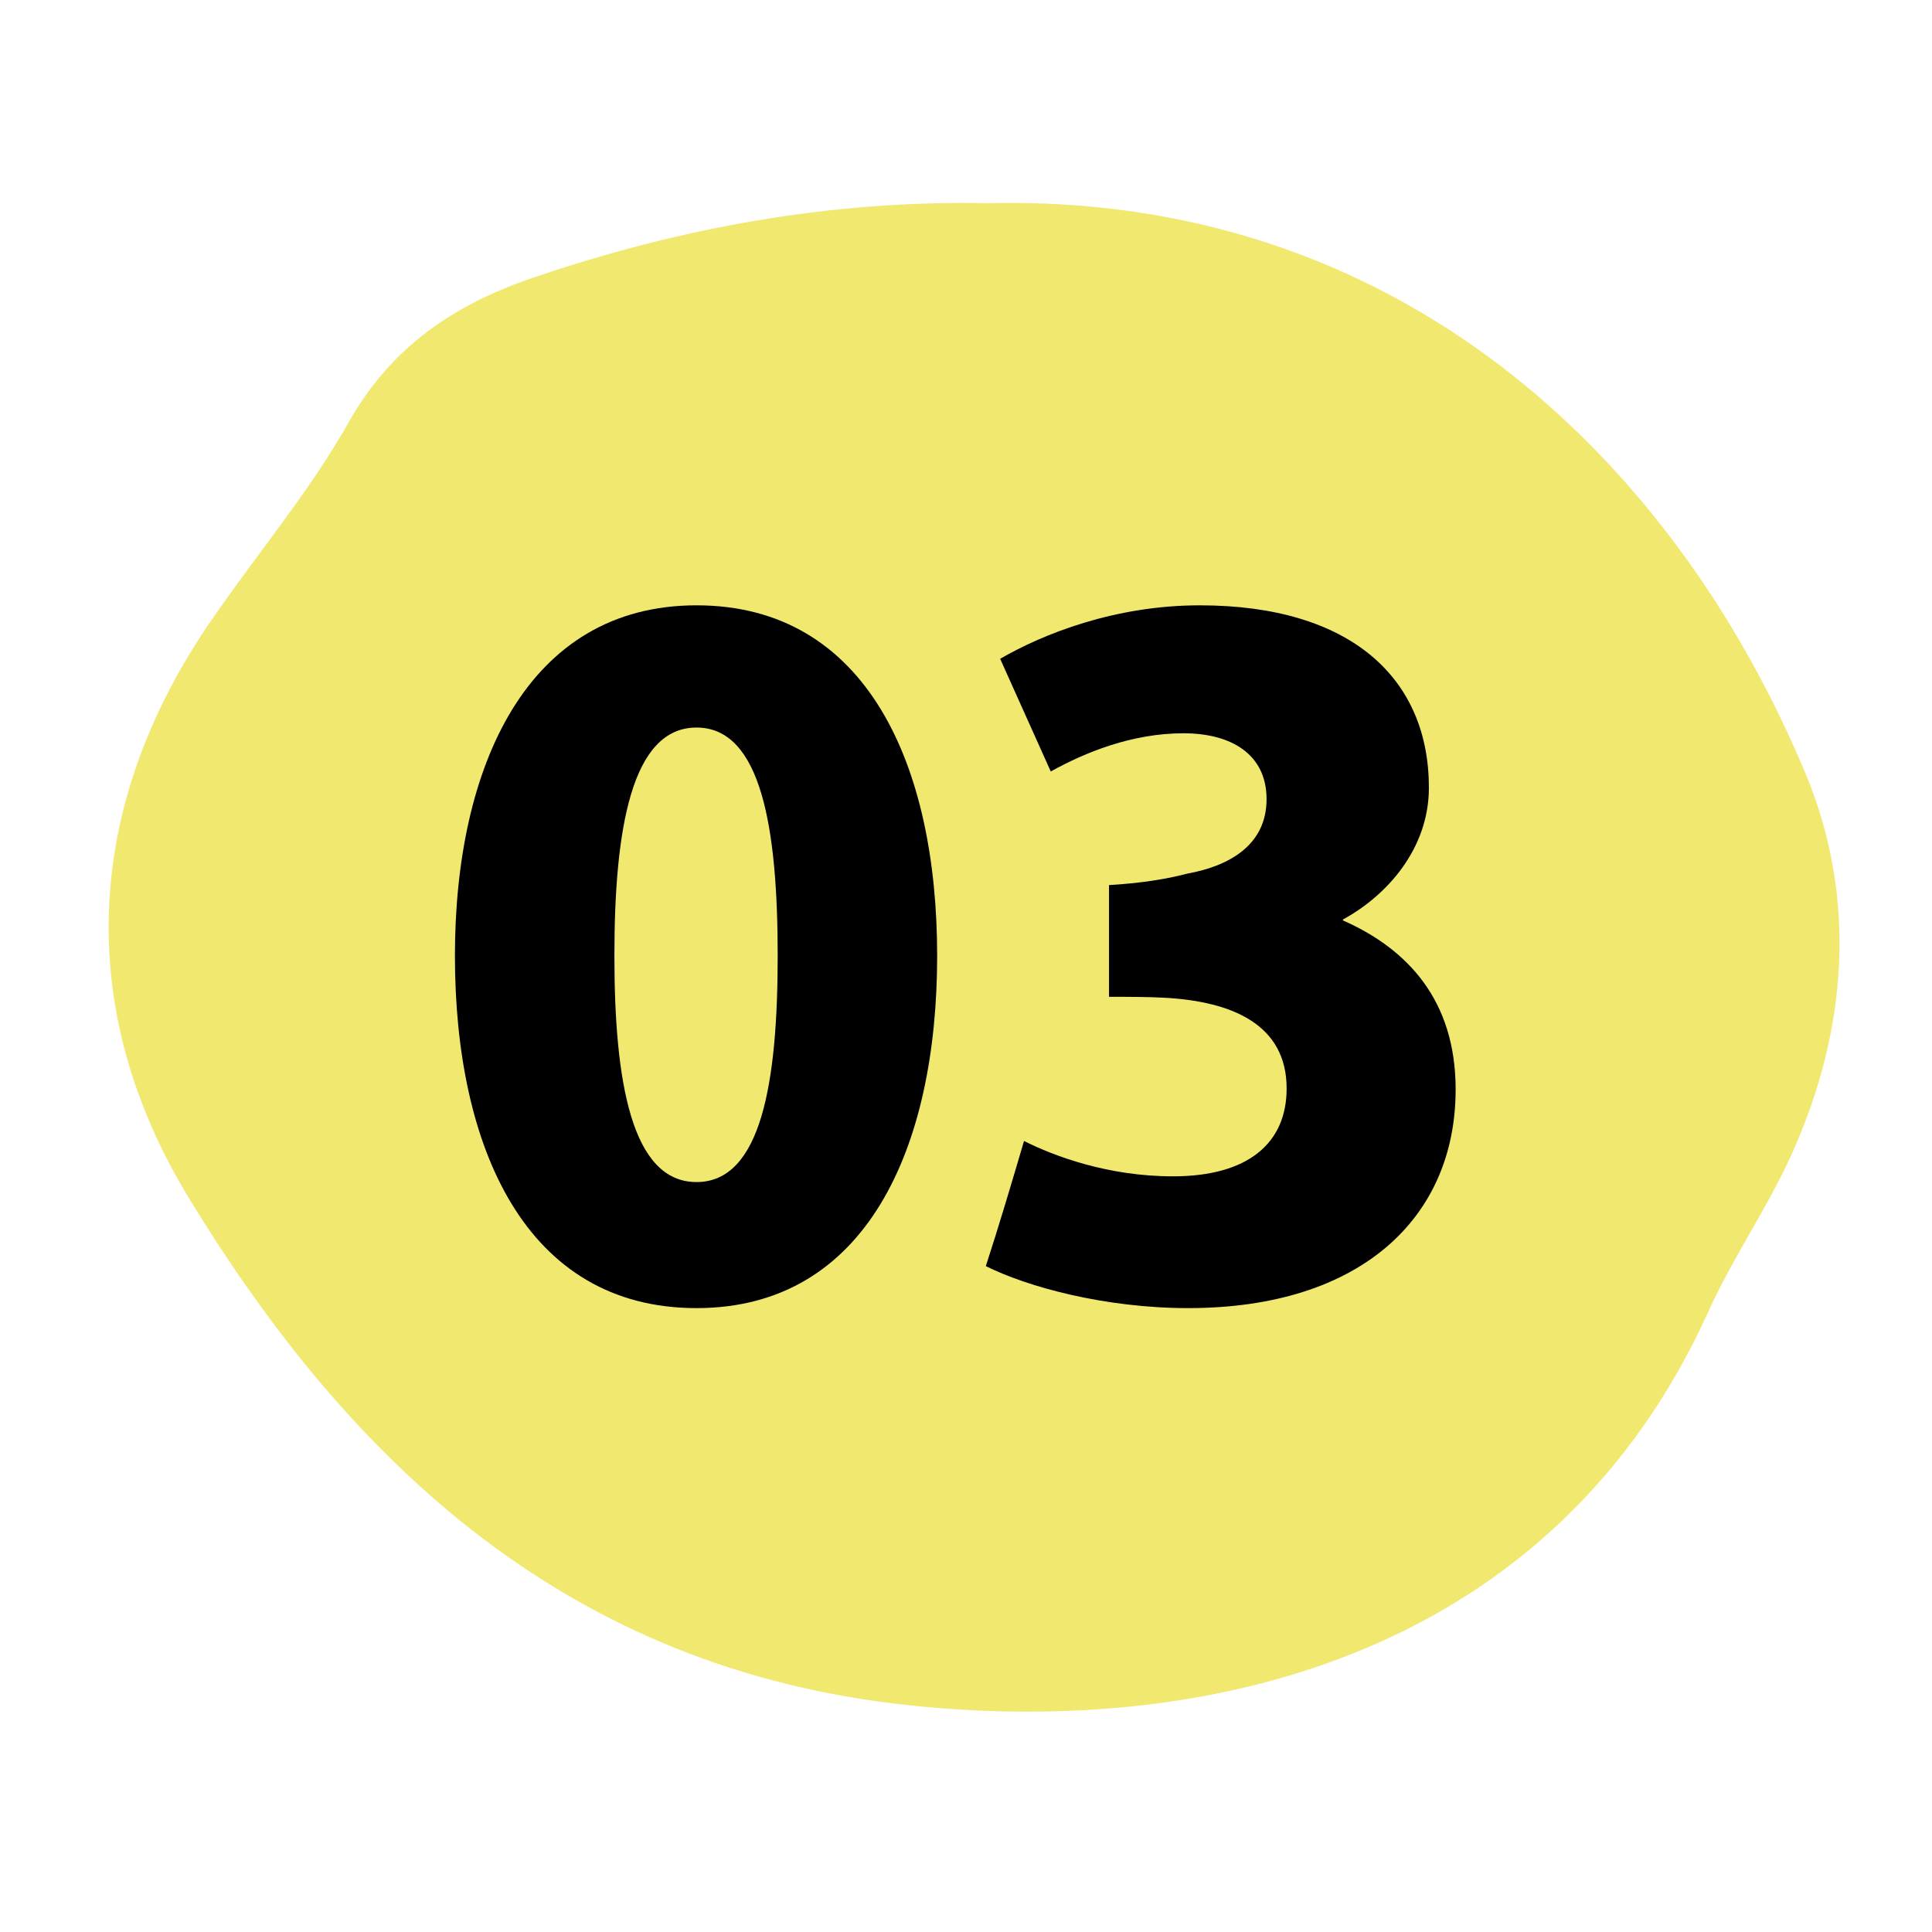
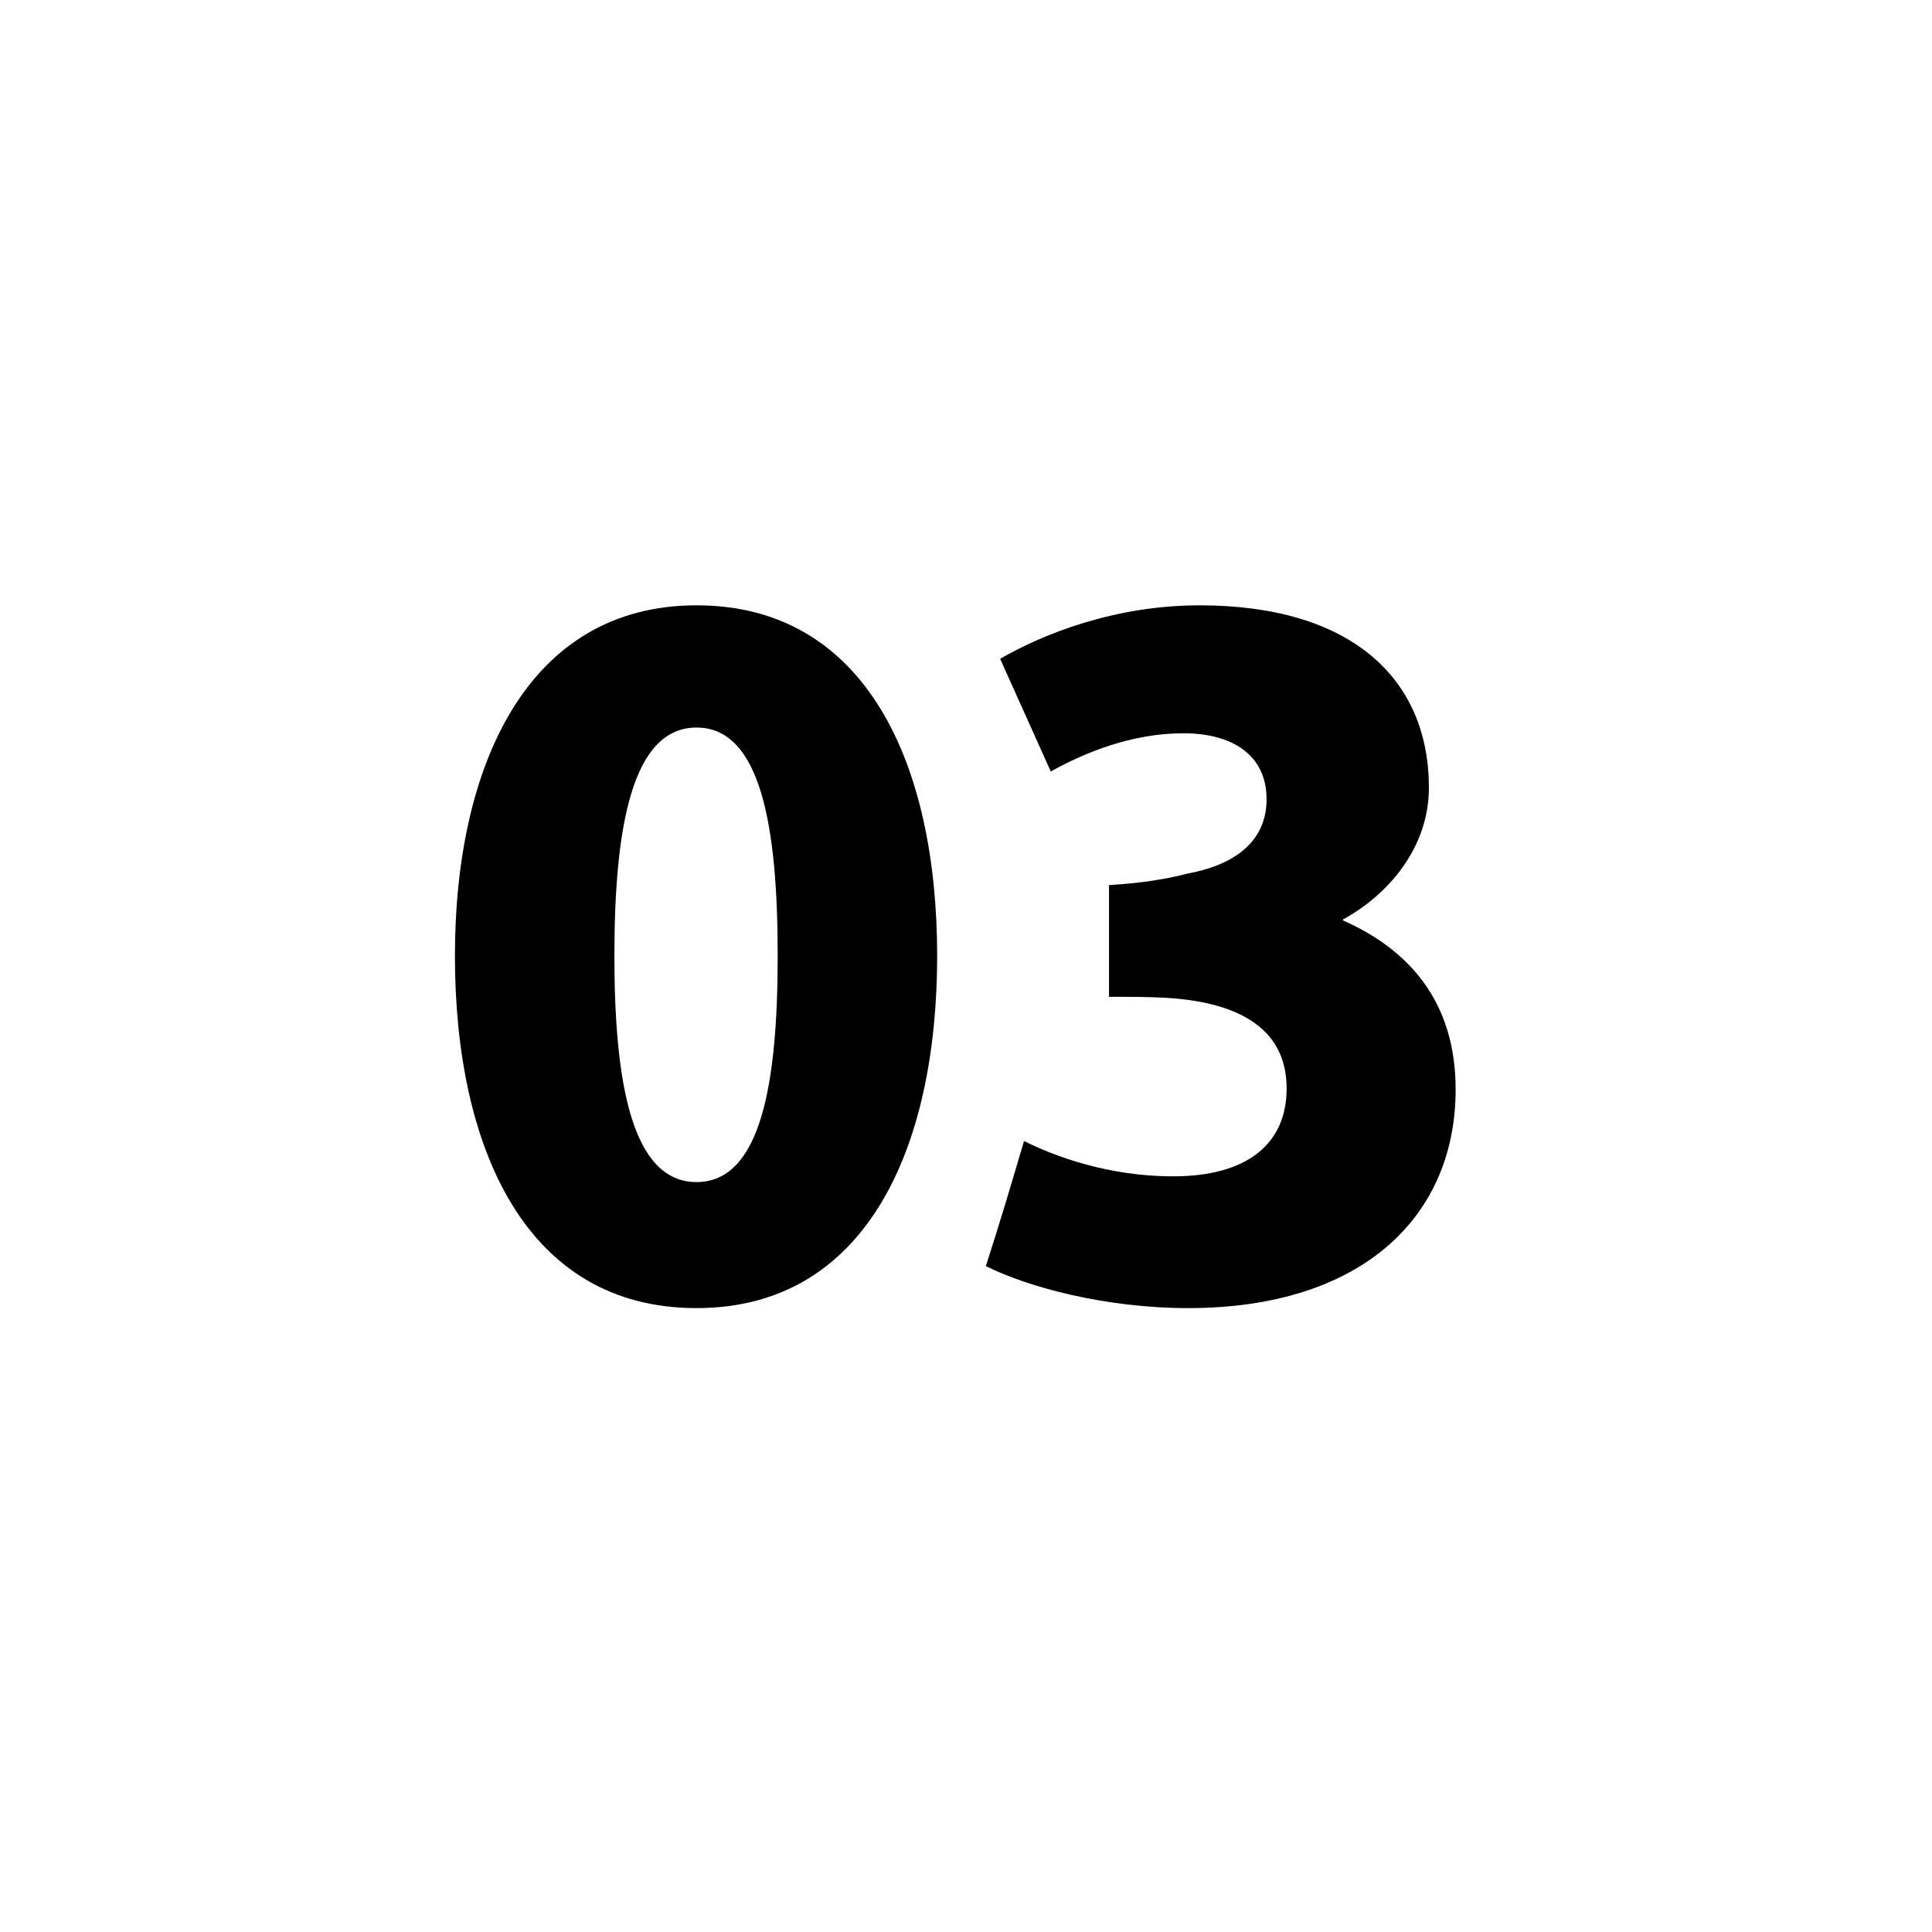
<svg xmlns="http://www.w3.org/2000/svg" width="500" zoomAndPan="magnify" viewBox="0 0 375 375" height="500" preserveAspectRatio="xMidYMid meet">
  <defs>
    <g />
  </defs>
-   <path fill="#f1e870" d="M 191.746 39.438 C 271.156 37.523 324.836 88.676 350.492 150.246 C 360.445 174.137 358.684 199.789 347.812 223.914 C 343.062 234.48 336.246 244.207 331.5 254.773 C 301.941 319.863 237.004 337.477 176.199 330.969 C 110.574 323.922 68.301 284.484 36.676 232.566 C 14.543 196.27 15.922 156.676 41.191 120.148 C 50 107.359 60.109 95.414 67.688 81.938 C 75.961 67.312 88.059 59.195 103.223 53.988 C 131.938 44.184 161.344 38.824 191.746 39.438 Z M 191.746 39.438 " fill-opacity="1" fill-rule="nonzero" />
  <g fill="#000000" fill-opacity="1">
    <g transform="translate(82.371, 249.641)">
      <g>
-         <path d="M 99.531 -64.129 C 99.531 -101.199 85.812 -132.148 52.824 -132.148 C 20.016 -132.148 5.93 -101.012 5.93 -64.129 C 5.93 -26.875 19.645 4.262 52.824 4.262 C 85.812 4.262 99.531 -26.875 99.531 -64.129 Z M 68.578 -64.129 C 68.578 -39.664 65.426 -20.203 52.824 -20.203 C 40.219 -20.203 36.883 -39.664 36.883 -64.129 C 36.883 -88.781 40.219 -108.426 52.824 -108.426 C 65.426 -108.426 68.578 -88.781 68.578 -64.129 Z M 68.578 -64.129 " />
+         <path d="M 99.531 -64.129 C 99.531 -101.199 85.812 -132.148 52.824 -132.148 C 20.016 -132.148 5.93 -101.012 5.93 -64.129 C 5.93 -26.875 19.645 4.262 52.824 4.262 C 85.812 4.262 99.531 -26.875 99.531 -64.129 Z M 68.578 -64.129 C 68.578 -39.664 65.426 -20.203 52.824 -20.203 C 40.219 -20.203 36.883 -39.664 36.883 -64.129 C 36.883 -88.781 40.219 -108.426 52.824 -108.426 C 65.426 -108.426 68.578 -88.781 68.578 -64.129 M 68.578 -64.129 " />
      </g>
    </g>
  </g>
  <g fill="#000000" fill-opacity="1">
    <g transform="translate(187.457, 249.641)">
      <g>
        <path d="M 95.082 -38.18 C 95.082 -55.418 85.812 -65.426 73.211 -70.988 L 73.211 -71.172 C 81.738 -75.805 89.891 -84.887 89.891 -96.75 C 89.891 -117.879 74.879 -132.148 45.41 -132.148 C 28.914 -132.148 15.012 -126.59 6.672 -121.77 L 16.496 -99.898 C 23.168 -103.605 32.25 -107.312 42.258 -107.312 C 51.527 -107.312 58.383 -103.238 58.383 -94.523 C 58.383 -85.629 51.156 -81.551 43 -80.07 C 38.738 -78.957 33.918 -78.215 27.801 -77.844 L 27.801 -56.16 C 31.695 -56.16 35.402 -56.16 38.738 -55.973 C 51.711 -55.234 62.277 -50.785 62.277 -38.367 C 62.277 -27.801 54.863 -21.316 40.219 -21.316 C 27.617 -21.316 17.238 -25.207 11.305 -28.172 C 8.898 -20.016 6.488 -11.863 3.891 -3.891 C 12.047 0.184 27.059 4.262 43.184 4.262 C 76.73 4.262 95.082 -13.344 95.082 -38.18 Z M 95.082 -38.18 " />
      </g>
    </g>
  </g>
</svg>